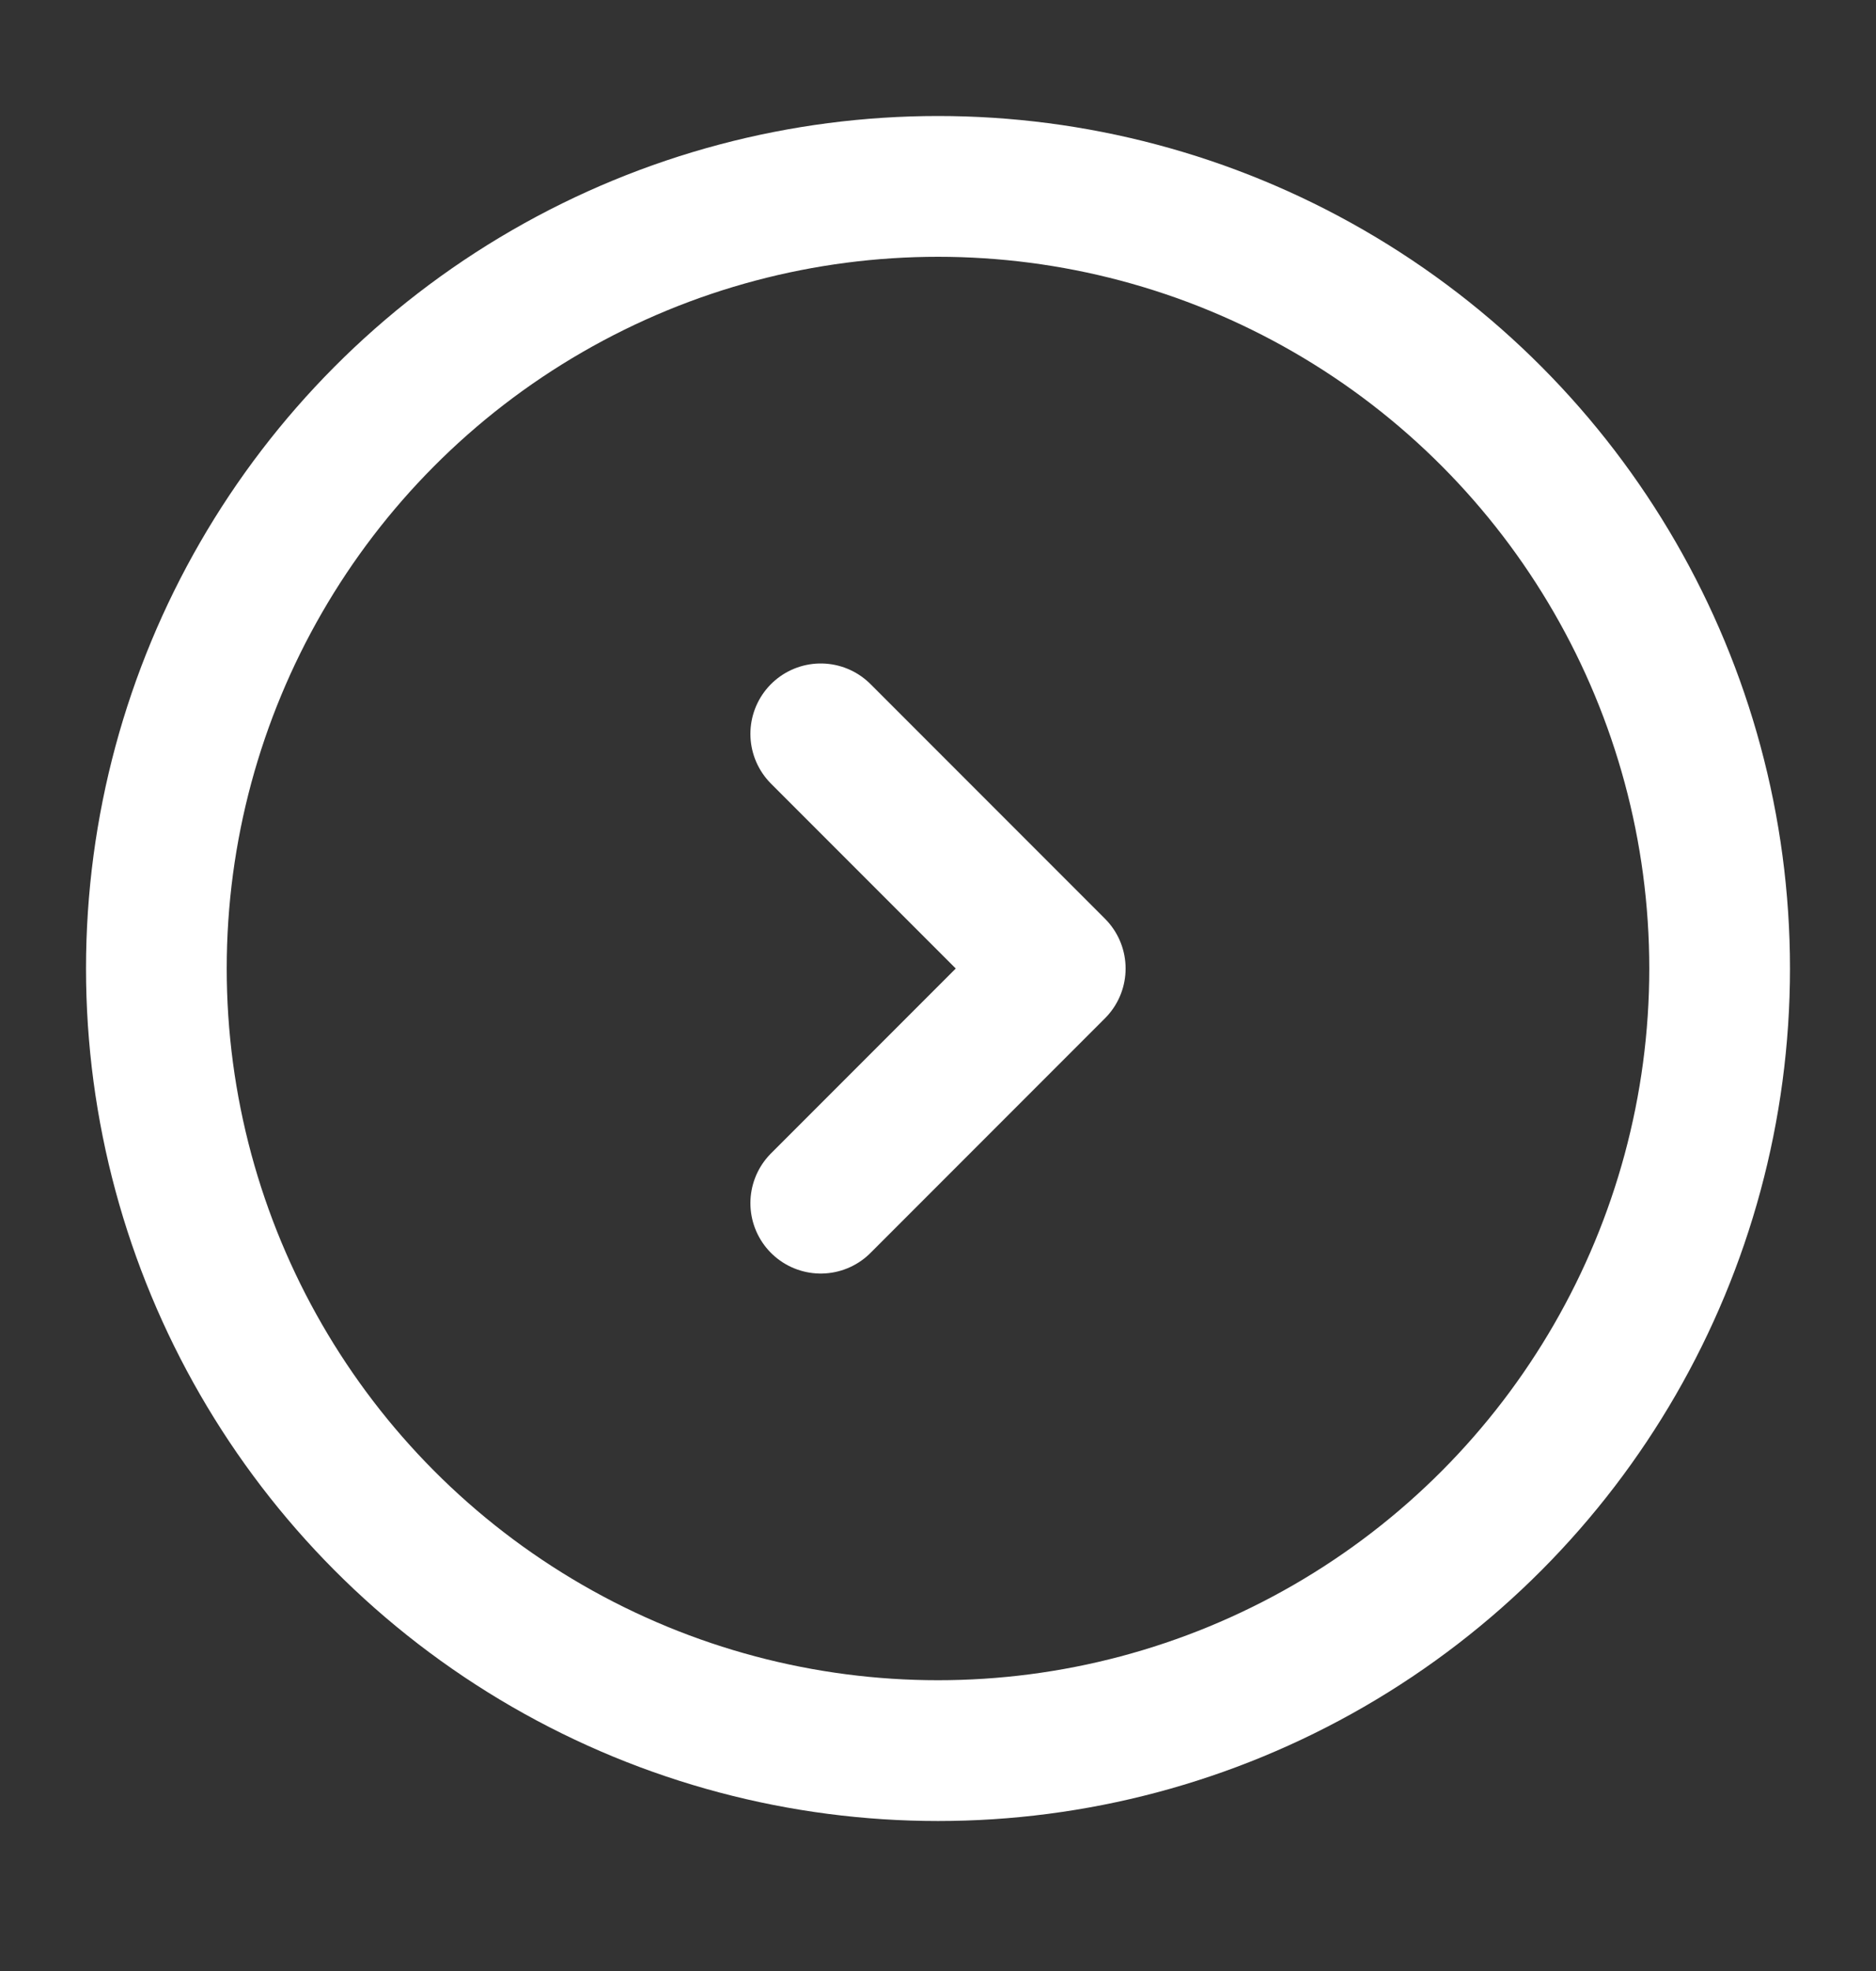
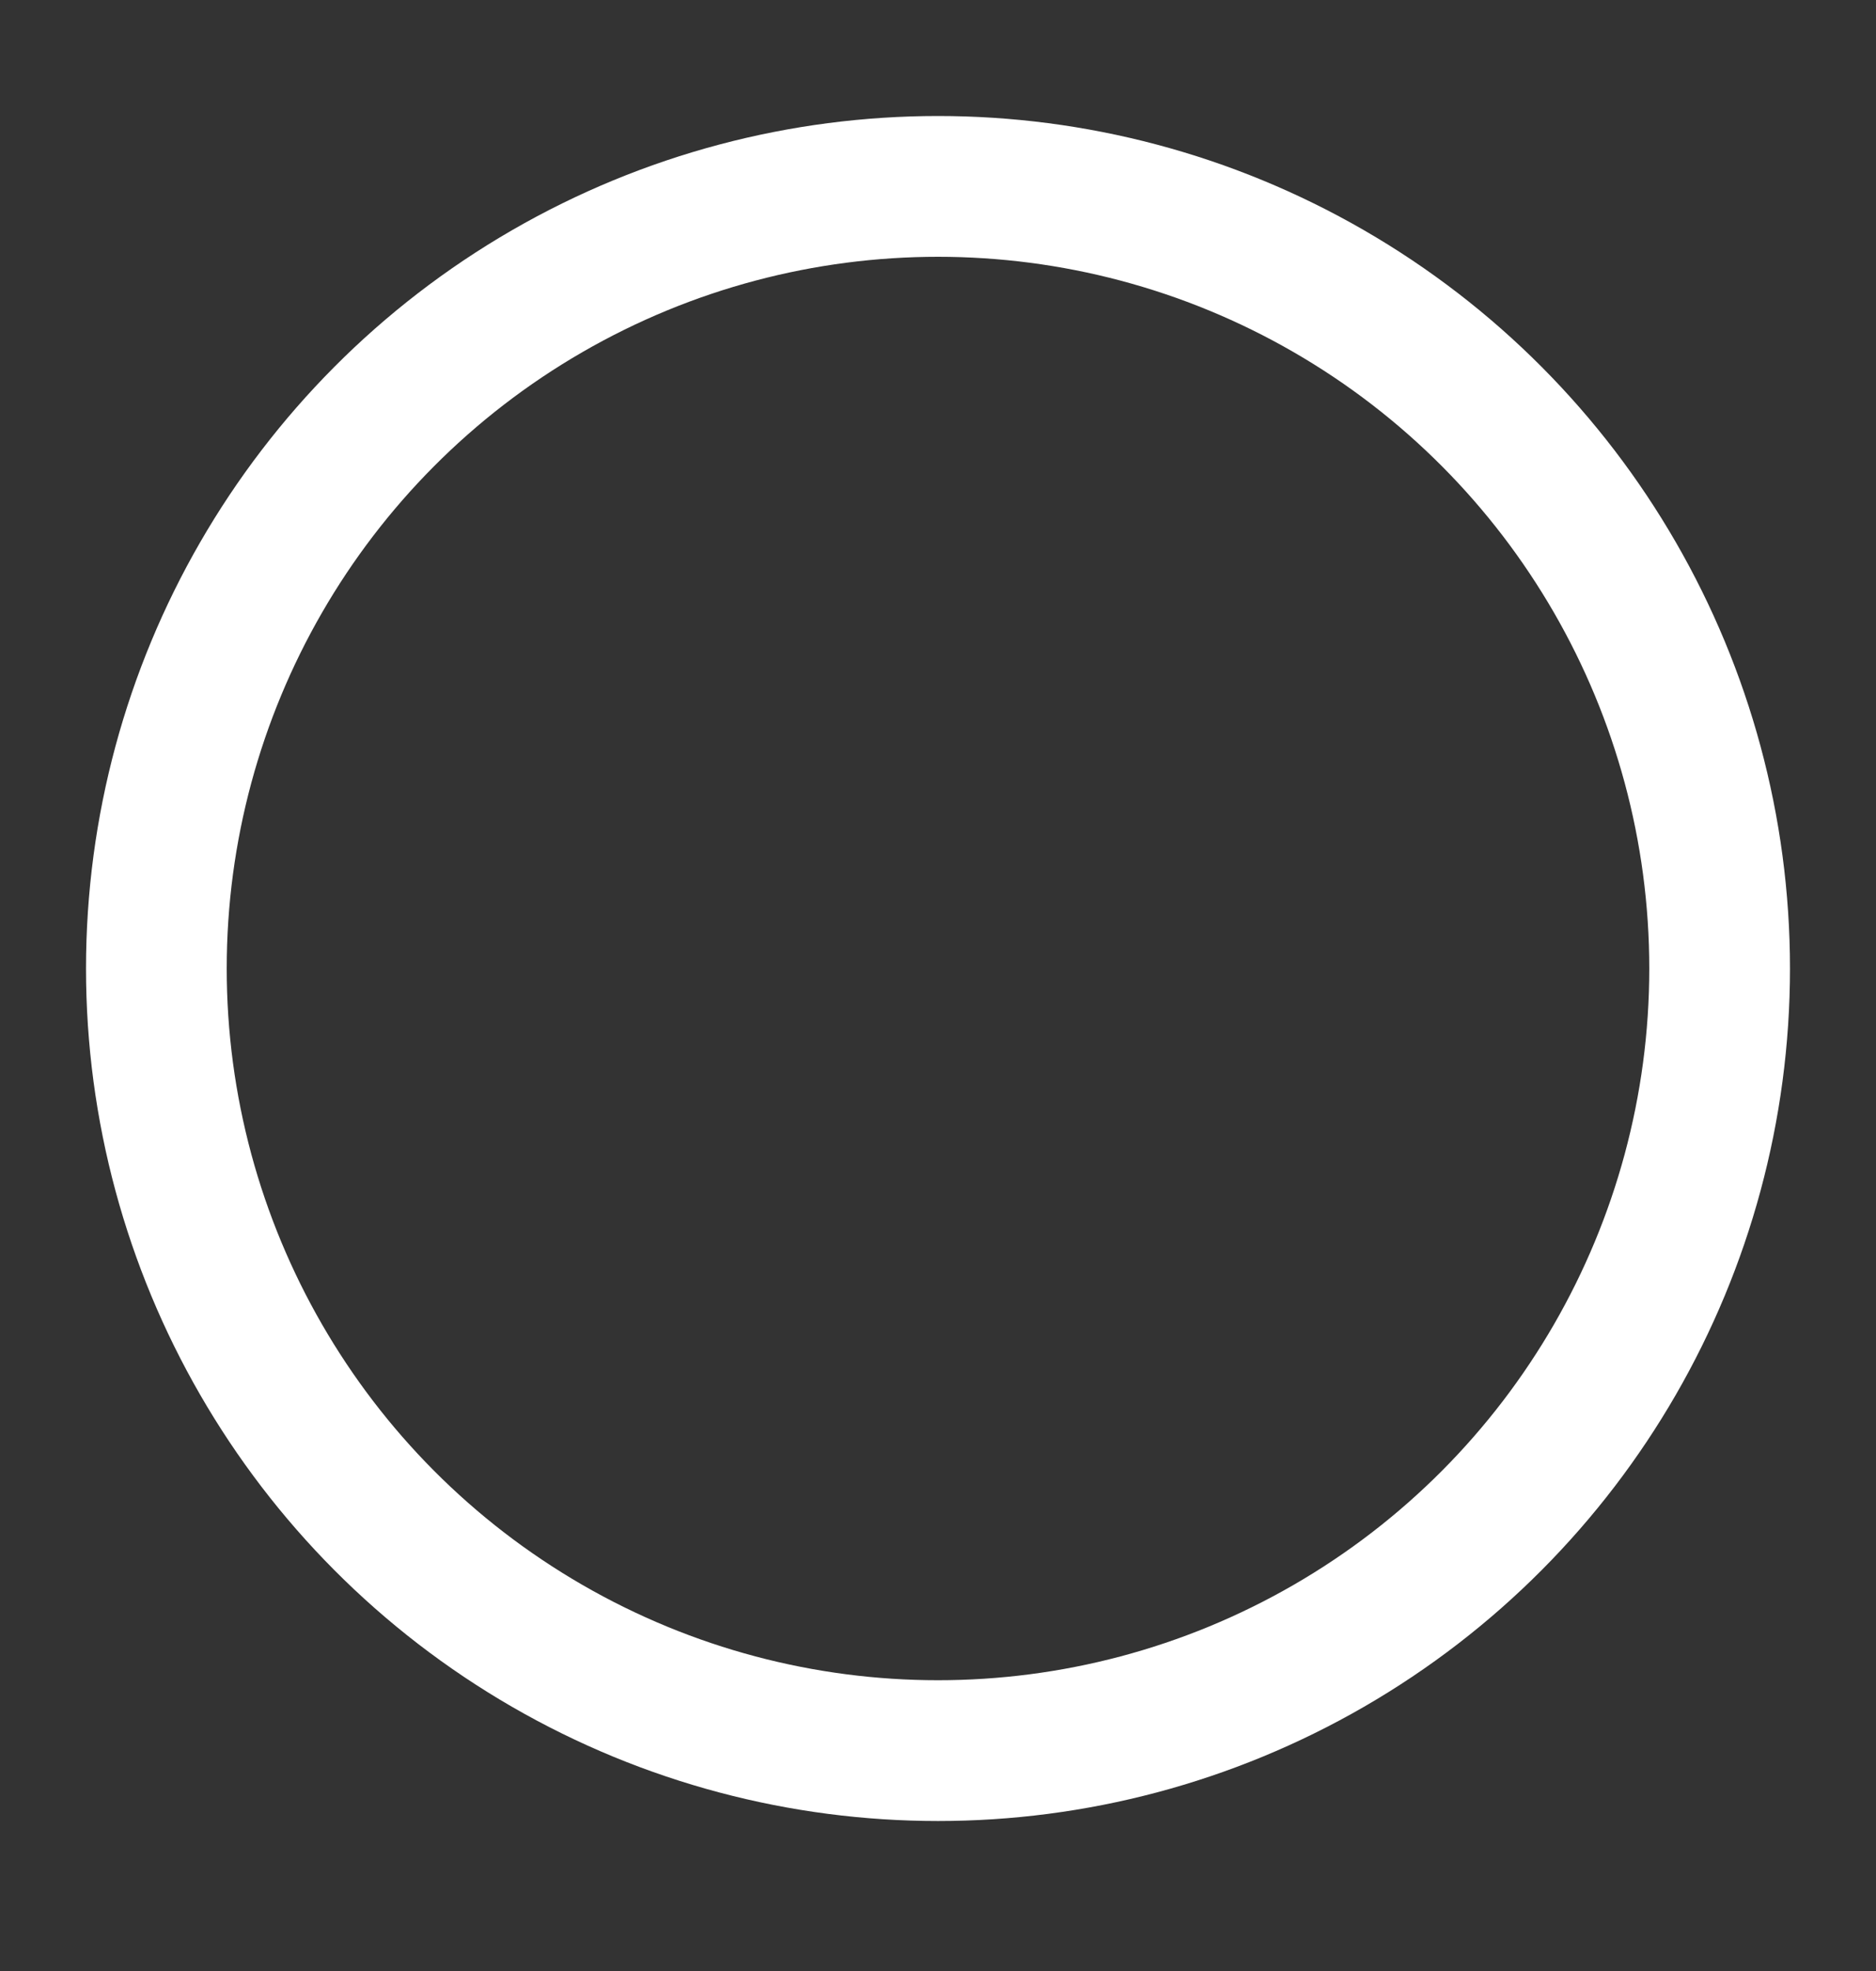
<svg xmlns="http://www.w3.org/2000/svg" width="20" height="21" viewBox="0 0 20 21" fill="none">
  <rect x="0" y="0" width="20" height="21" fill="#333333" stroke="none" />
  <circle cx="10" cy="10.319" r="8.333" stroke="white" stroke-width="1.5" />
-   <path d="M8.75 7.819L11.25 10.319L8.75 12.819" stroke="white" stroke-width="1.5" stroke-linecap="round" stroke-linejoin="round" />
</svg>